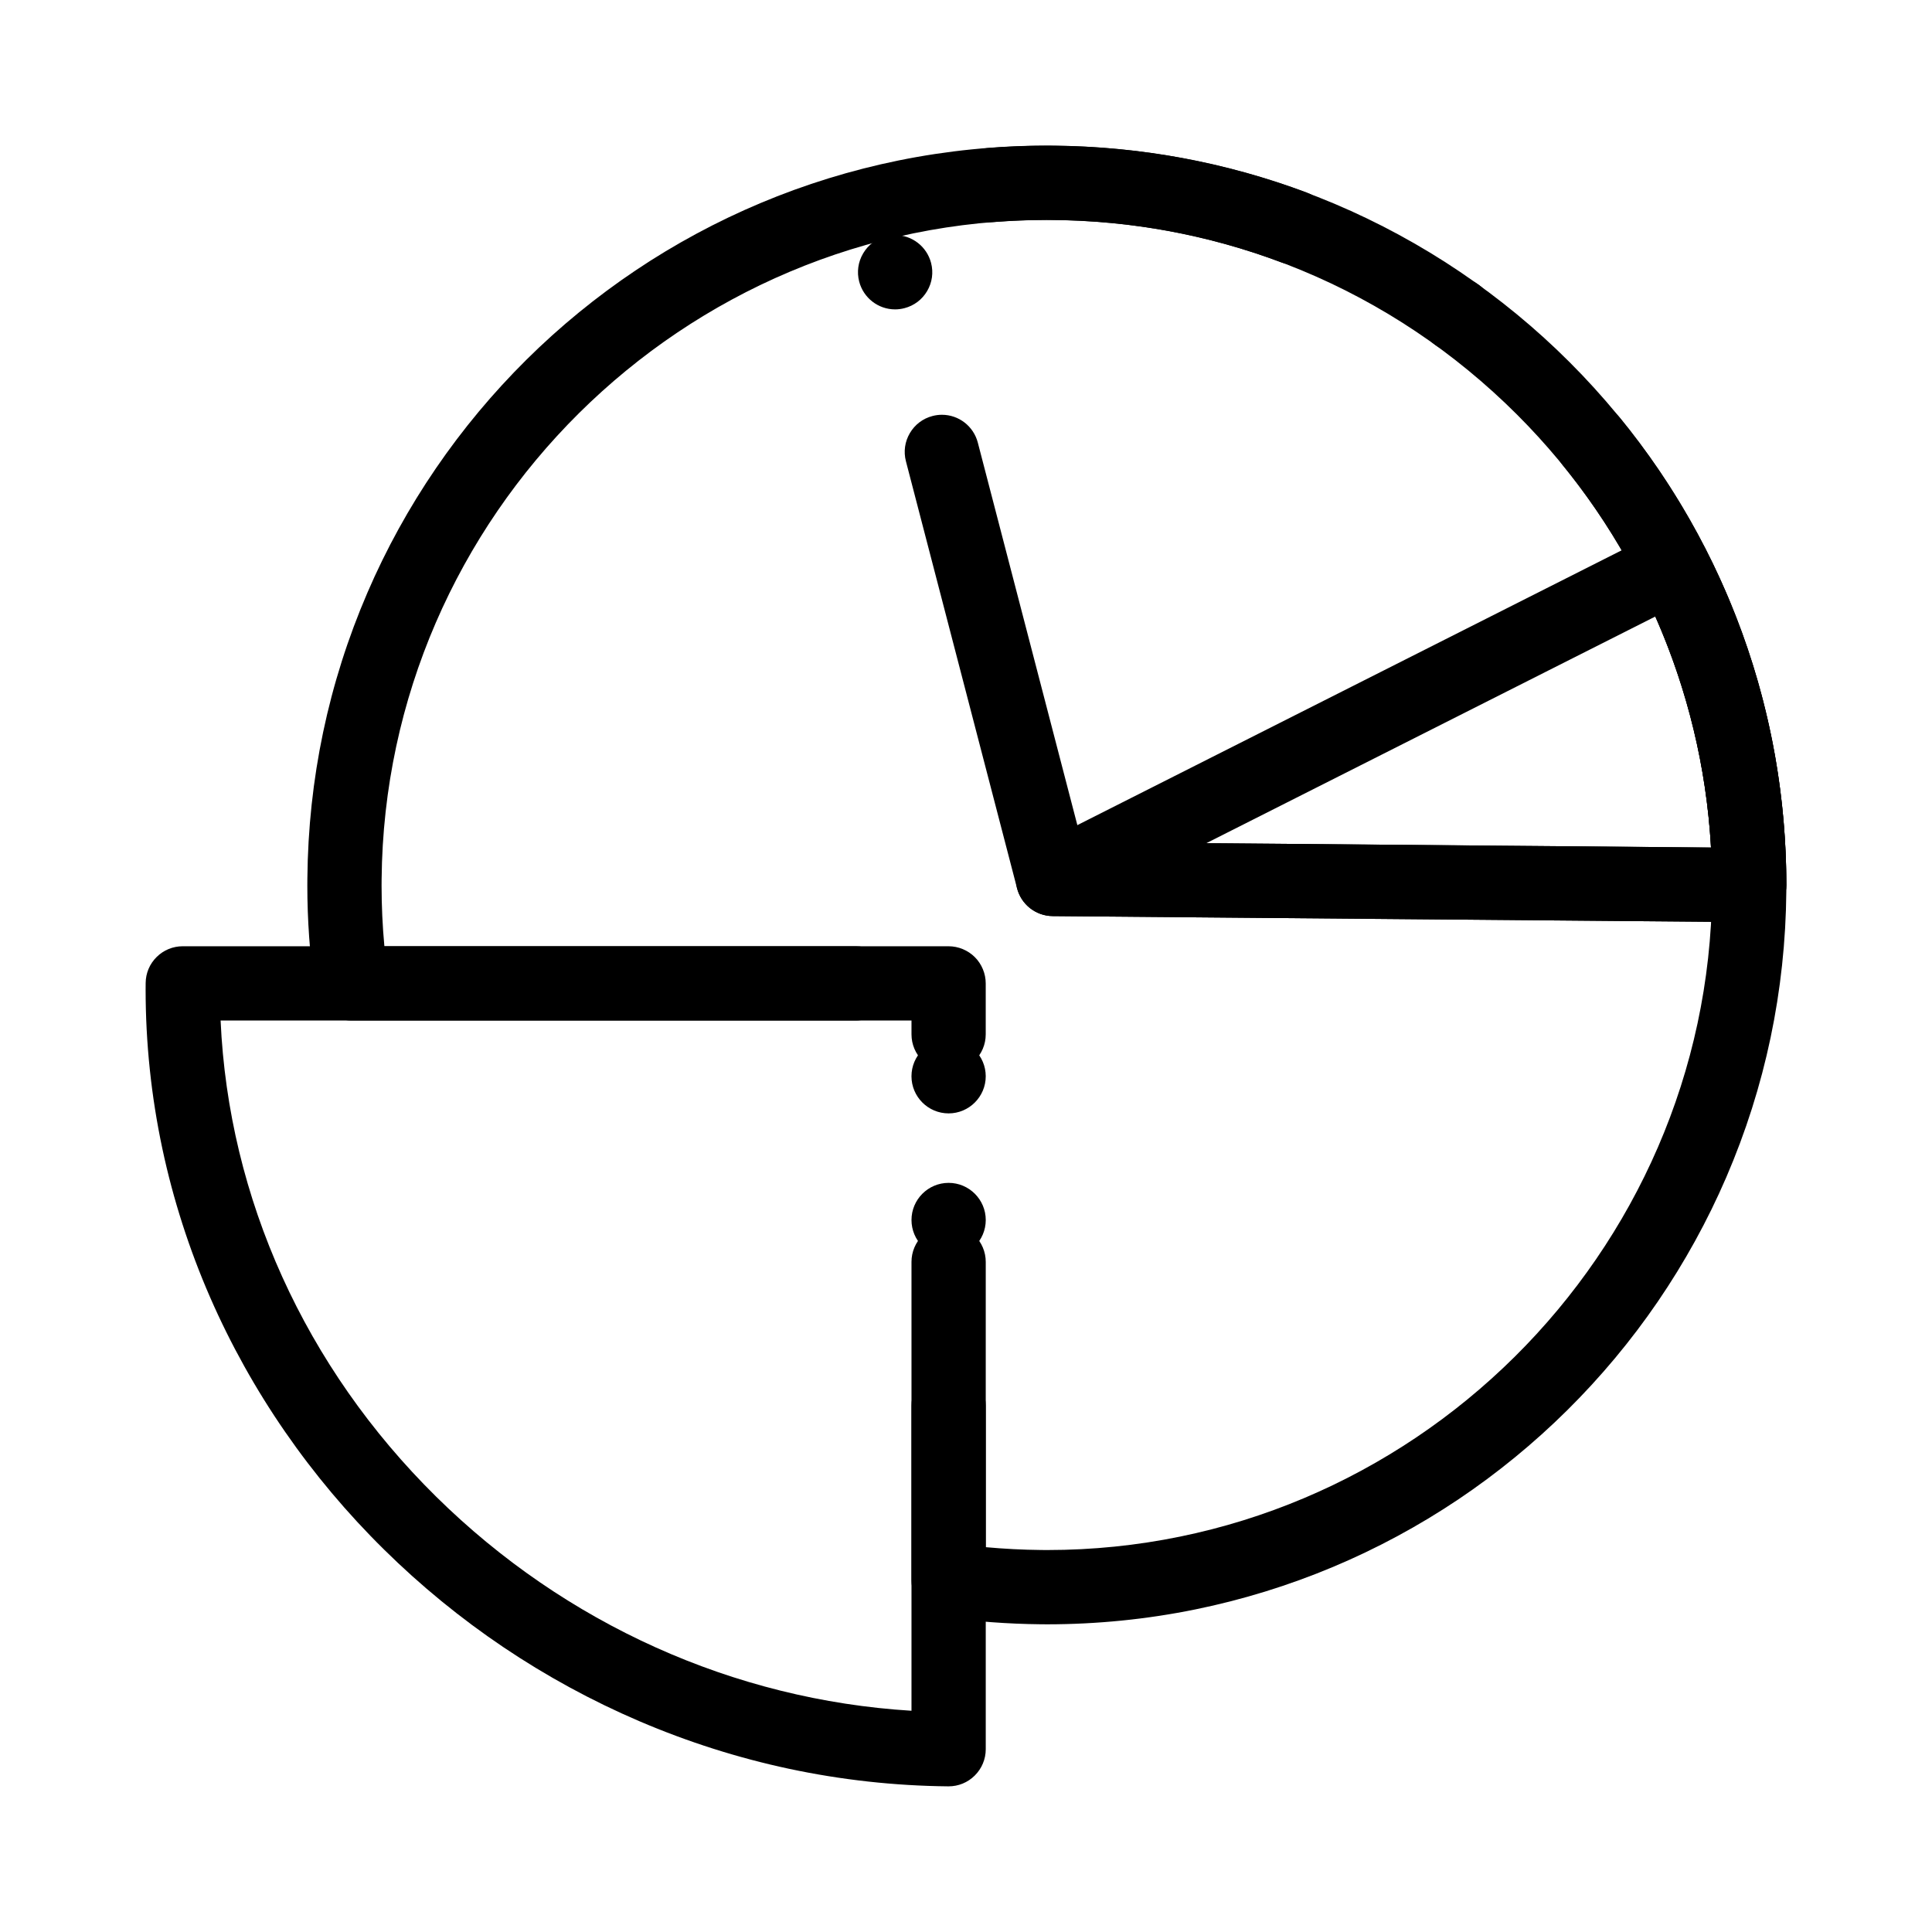
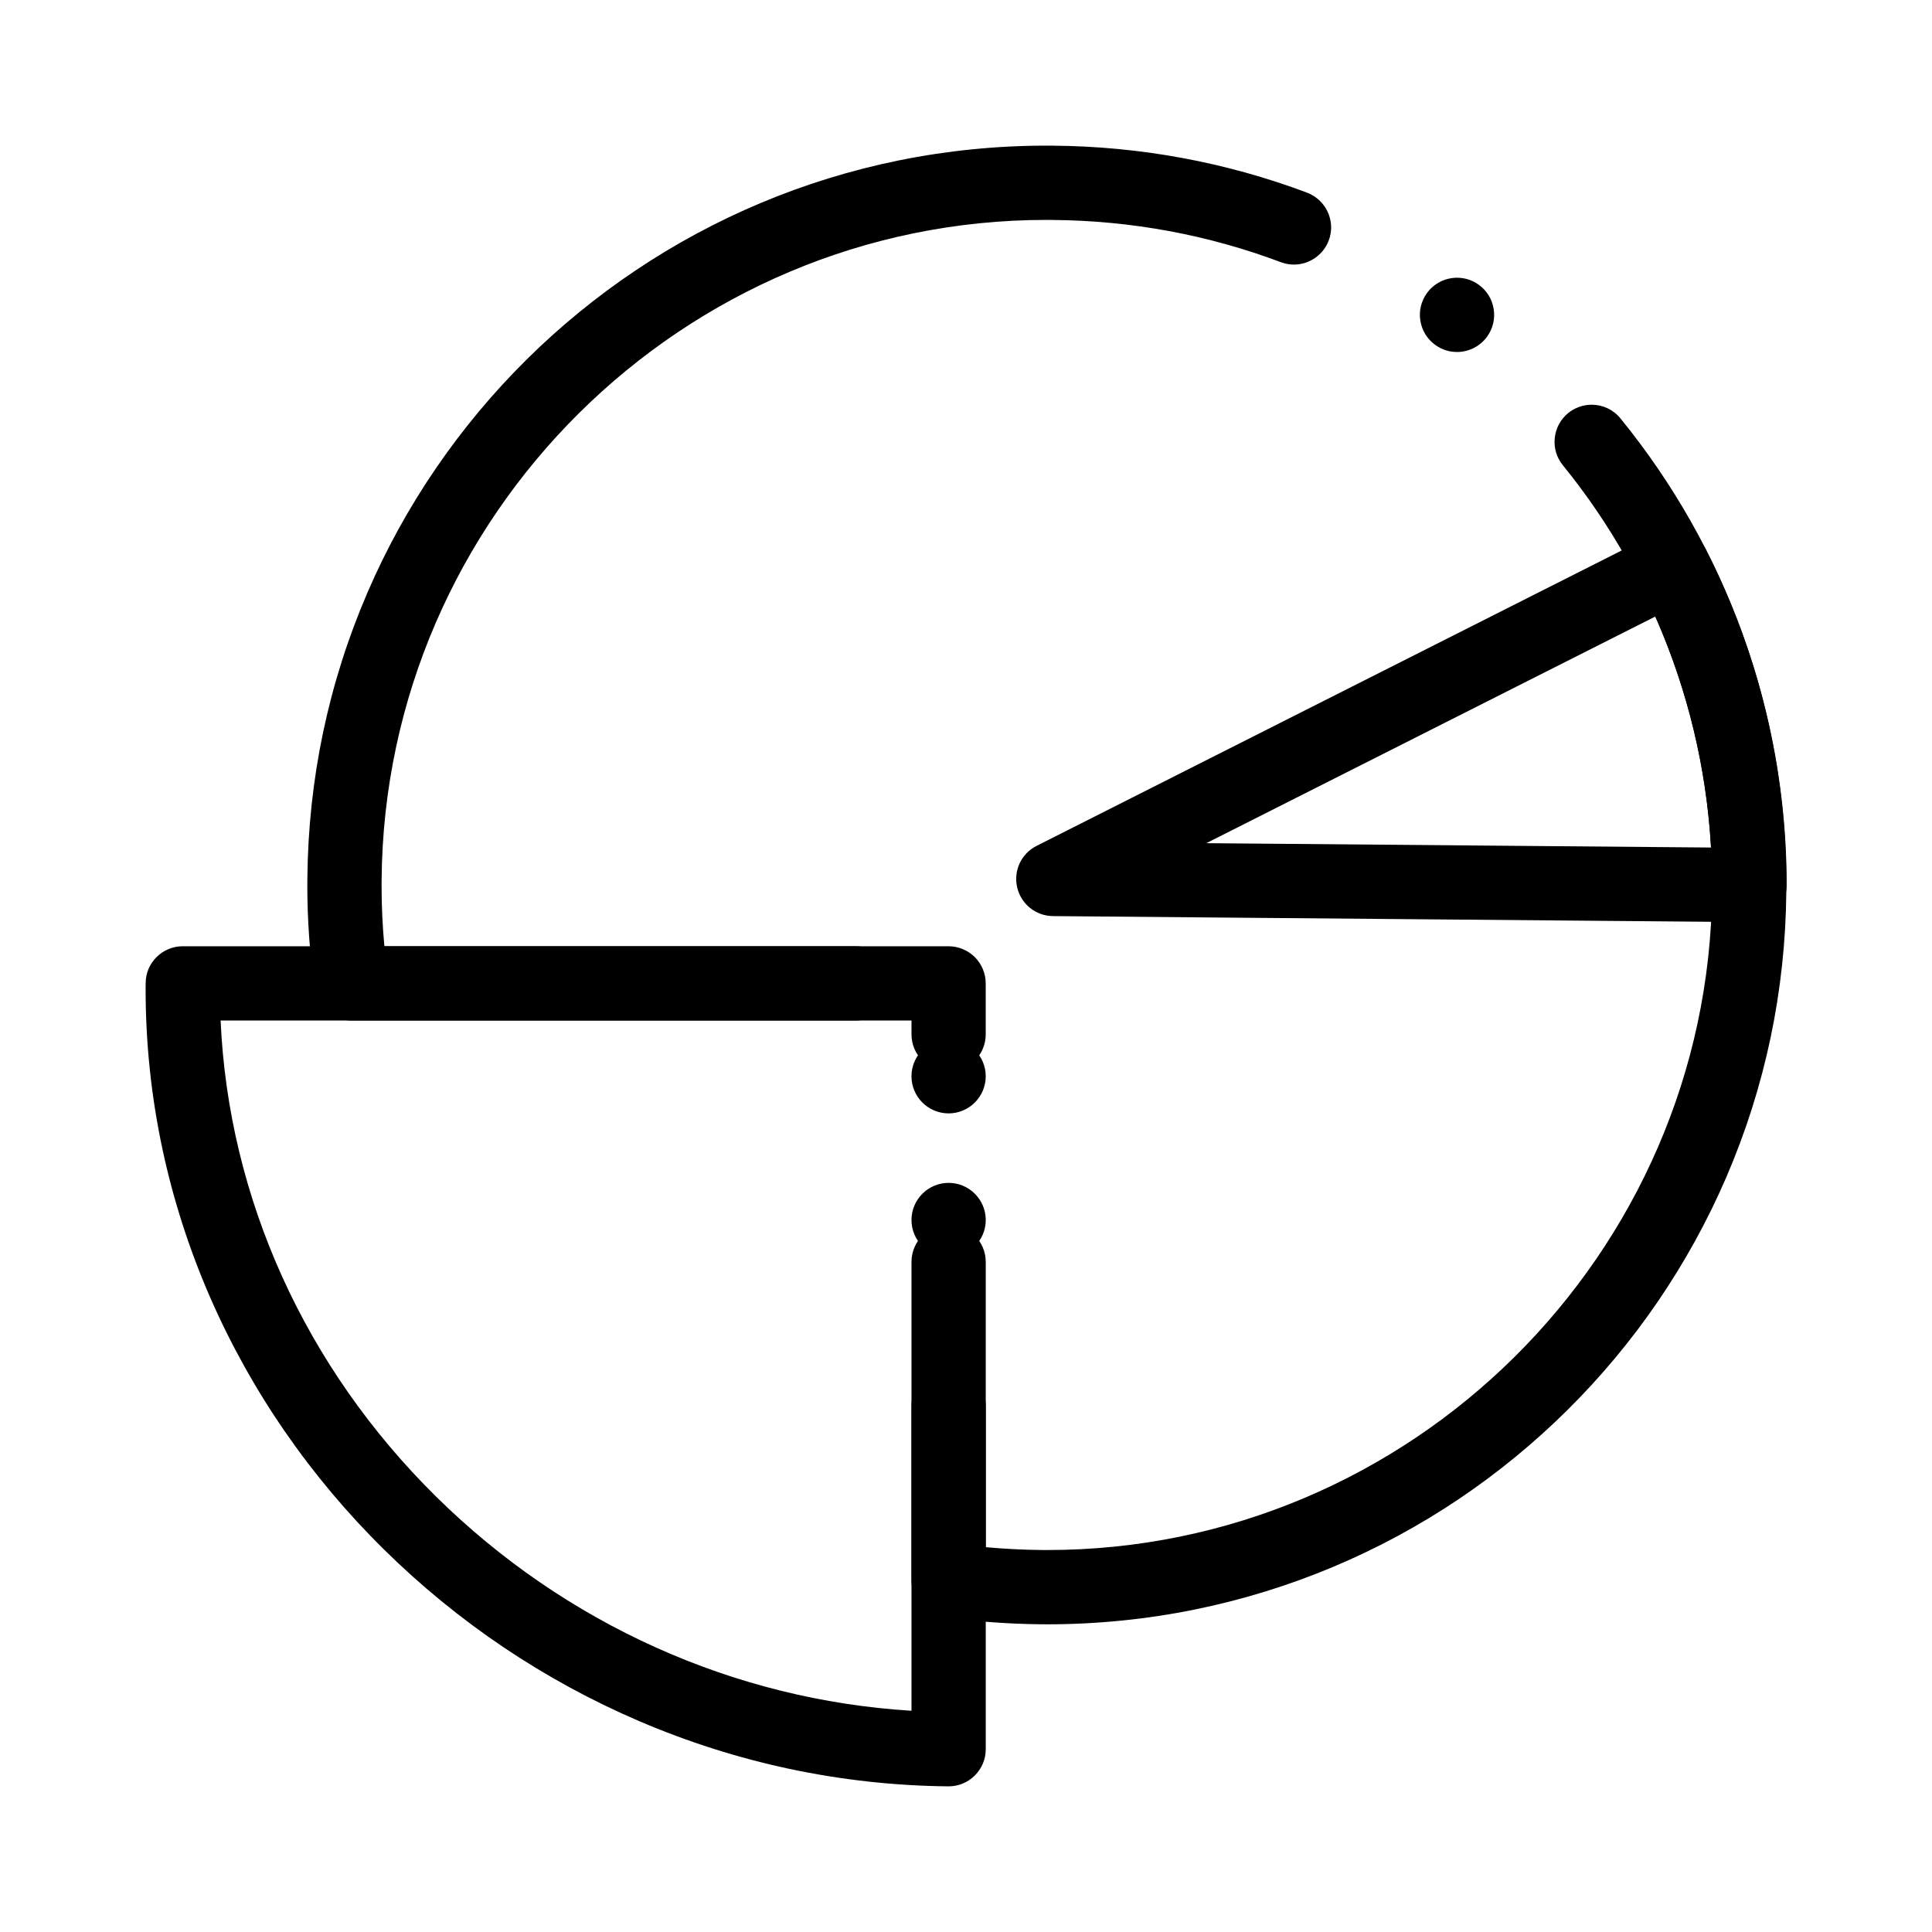
<svg xmlns="http://www.w3.org/2000/svg" fill="#000000" width="800px" height="800px" version="1.1" viewBox="144 144 512 512">
  <g>
    <path d="m421.54 574.46c-0.59 0-1.18-0.012-1.812-0.012-8.648-0.09-17.297-0.738-25.703-1.91-4.832-0.68-8.473-4.871-8.473-9.742v-46.289c0-5.422 4.406-9.84 9.84-9.84 5.422 0 9.84 4.418 9.84 9.84v37.512c4.844 0.441 9.781 0.699 14.684 0.746 0.543 0 1.082 0.012 1.621 0.012 96.285 0 175.32-78.355 176.19-174.69v-1.445c0-40.461-14.051-80-39.547-111.34-1.664-2.035-2.43-4.594-2.156-7.211 0.266-2.617 1.535-4.969 3.57-6.633 1.75-1.418 3.957-2.203 6.211-2.203 2.973 0 5.758 1.32 7.637 3.633 13.934 17.113 24.797 36.27 32.297 56.965 7.742 21.391 11.668 43.867 11.668 66.793 0 0.523 0 1.055-0.012 1.613-0.234 26.301-5.59 51.777-15.91 75.727-4.961 11.512-11.078 22.613-18.176 32.992-7.027 10.281-15.086 19.938-23.941 28.715s-18.59 16.75-28.93 23.684c-10.43 6.996-21.578 13.008-33.133 17.859-11.758 4.941-24.059 8.738-36.566 11.285-12.805 2.613-26 3.934-39.195 3.941zm-26.145-97.309c-5.434 0-9.84-4.41-9.84-9.84 0-5.422 4.406-9.84 9.84-9.84 5.422 0 9.84 4.418 9.84 9.84 0 5.434-4.418 9.84-9.84 9.84zm0-49.199c-5.434 0-9.84-4.41-9.84-9.84v-3.66h-148.43c-2.363 0-4.656-0.855-6.445-2.41-1.789-1.555-2.961-3.699-3.297-6.051-1.289-9.062-1.938-18.242-1.938-27.266 0-0.648 0-1.301 0.012-1.93 0.234-26.301 5.59-51.777 15.91-75.73 4.961-11.523 11.078-22.621 18.176-32.992 7.027-10.281 15.086-19.945 23.941-28.723 8.855-8.777 18.59-16.738 28.93-23.676 10.43-6.996 21.578-13.008 33.133-17.859 11.758-4.949 24.059-8.738 36.555-11.285 12.82-2.609 26.016-3.938 39.211-3.938 0.598 0 1.199 0.012 1.781 0.012 23.164 0.188 45.797 4.379 67.285 12.449v0.012c3.809 1.426 6.367 5.106 6.387 9.172 0 1.191-0.207 2.371-0.641 3.492-1.426 3.816-5.137 6.387-9.211 6.387-1.18 0-2.344-0.215-3.453-0.629-19.316-7.262-39.684-11.031-60.535-11.199-0.551-0.012-1.094-0.012-1.613-0.012-96.297-0.016-175.32 78.363-176.18 174.71-0.012 0.543-0.012 1.113-0.012 1.73 0 5.312 0.246 10.715 0.746 16.051h149.52c2.59 0 5.125 1.055 6.957 2.883 1.832 1.832 2.883 4.367 2.883 6.957v13.5c0.004 5.434-4.414 9.84-9.836 9.84zm134.73-190.67c-2.078 0-4.066-0.648-5.746-1.859-2.137-1.535-3.543-3.809-3.965-6.406-0.426-2.598 0.195-5.195 1.73-7.332 1.852-2.559 4.832-4.082 7.988-4.082 2.074 0 4.062 0.641 5.746 1.859 2.137 1.535 3.543 3.809 3.957 6.406 0.426 2.59-0.188 5.195-1.73 7.332-1.844 2.555-4.824 4.082-7.981 4.082z" />
    <path d="m395.39 617.4h-0.098c-14.16-0.137-28.379-1.703-42.242-4.664-13.508-2.883-26.832-7.125-39.617-12.598-12.547-5.371-24.68-11.977-36.062-19.641-11.285-7.598-21.914-16.297-31.586-25.84-9.703-9.555-18.52-20.043-26.215-31.184-7.793-11.266-14.484-23.281-19.906-35.711-5.539-12.703-9.789-25.949-12.645-39.379-2.941-13.816-4.43-28.004-4.43-42.156 0-0.668 0-1.211 0.012-1.711 0.02-2.617 1.051-5.066 2.914-6.906 1.852-1.832 4.309-2.844 6.926-2.844h178.36c5.422 0 9.84 4.41 9.84 9.84 0 5.176-4.043 9.488-9.211 9.82-0.207 0.012-0.422 0.02-0.629 0.02l-168.34 0.004c2.106 47.105 22.395 91.926 57.141 126.2 34.172 33.703 78.898 53.844 125.95 56.719v-118.95c0-5.422 4.406-9.84 9.84-9.84 5.422 0 9.84 4.418 9.84 9.84v129.14c0 2.637-1.043 5.125-2.922 6.988-1.852 1.84-4.312 2.852-6.918 2.852zm0-178.34c-5.434 0-9.84-4.418-9.84-9.84s4.406-9.84 9.84-9.84c5.422 0 9.84 4.418 9.84 9.84s-4.418 9.84-9.84 9.84z" />
-     <path d="m607.56 388.37h-0.09l-184.5-1.594c-4.555-0.039-8.453-3.16-9.496-7.598-1.035-4.438 1.082-8.973 5.156-11.02l164.14-82.871c1.387-0.699 2.875-1.062 4.418-1.062 3.719 0 7.082 2.055 8.777 5.363 7.008 13.688 12.387 28.211 15.988 43.18 3.609 14.965 5.441 30.367 5.441 45.766 0 2.637-1.043 5.125-2.914 6.988-1.852 1.836-4.312 2.848-6.922 2.848zm-143.87-20.918 133.75 1.152c-1.199-21.215-6.168-41.809-14.77-61.215z" />
-     <path d="m607.56 388.37h-0.09l-184.5-1.594c-4.438-0.039-8.316-3.059-9.438-7.359l-29.453-113.18c-0.66-2.539-0.297-5.188 1.043-7.457 1.328-2.262 3.465-3.879 6.004-4.535 0.816-0.215 1.652-0.324 2.488-0.324 4.477 0 8.383 3.031 9.516 7.371l27.551 105.88 166.75 1.438c-2.398-43.227-20.633-83.965-51.355-114.69-33.316-33.289-77.609-51.629-124.71-51.629-4.715 0-9.484 0.195-14.188 0.57-2.734 0.227-5.434-0.707-7.449-2.559-1.84-1.684-2.953-3.977-3.16-6.453-0.207-2.629 0.609-5.164 2.32-7.172 1.703-1.996 4.082-3.219 6.699-3.426 5.246-0.422 10.559-0.641 15.773-0.641 13.305 0 26.598 1.34 39.516 3.984 12.586 2.566 24.965 6.414 36.801 11.414 11.609 4.91 22.816 10.992 33.289 18.066 10.383 7.008 20.145 15.055 29.008 23.922 8.875 8.867 16.926 18.629 23.941 29 7.074 10.48 13.156 21.676 18.066 33.277 4.996 11.828 8.844 24.195 11.422 36.781 2.637 12.898 3.977 26.184 3.984 39.477 0 2.637-1.043 5.125-2.914 6.988-1.844 1.836-4.305 2.848-6.914 2.848zm-226.35-162.38c-4.469 0-8.383-3.031-9.516-7.359-0.66-2.547-0.297-5.195 1.043-7.469 1.328-2.262 3.465-3.879 6.004-4.535 0.816-0.215 1.652-0.324 2.488-0.324 4.469 0 8.383 3.031 9.516 7.371 0.66 2.539 0.297 5.195-1.043 7.457-1.328 2.262-3.465 3.879-6.004 4.535-0.816 0.215-1.652 0.324-2.488 0.324z" />
+     <path d="m607.56 388.37l-184.5-1.594c-4.555-0.039-8.453-3.16-9.496-7.598-1.035-4.438 1.082-8.973 5.156-11.02l164.14-82.871c1.387-0.699 2.875-1.062 4.418-1.062 3.719 0 7.082 2.055 8.777 5.363 7.008 13.688 12.387 28.211 15.988 43.18 3.609 14.965 5.441 30.367 5.441 45.766 0 2.637-1.043 5.125-2.914 6.988-1.852 1.836-4.312 2.848-6.922 2.848zm-143.87-20.918 133.75 1.152c-1.199-21.215-6.168-41.809-14.77-61.215z" />
  </g>
</svg>